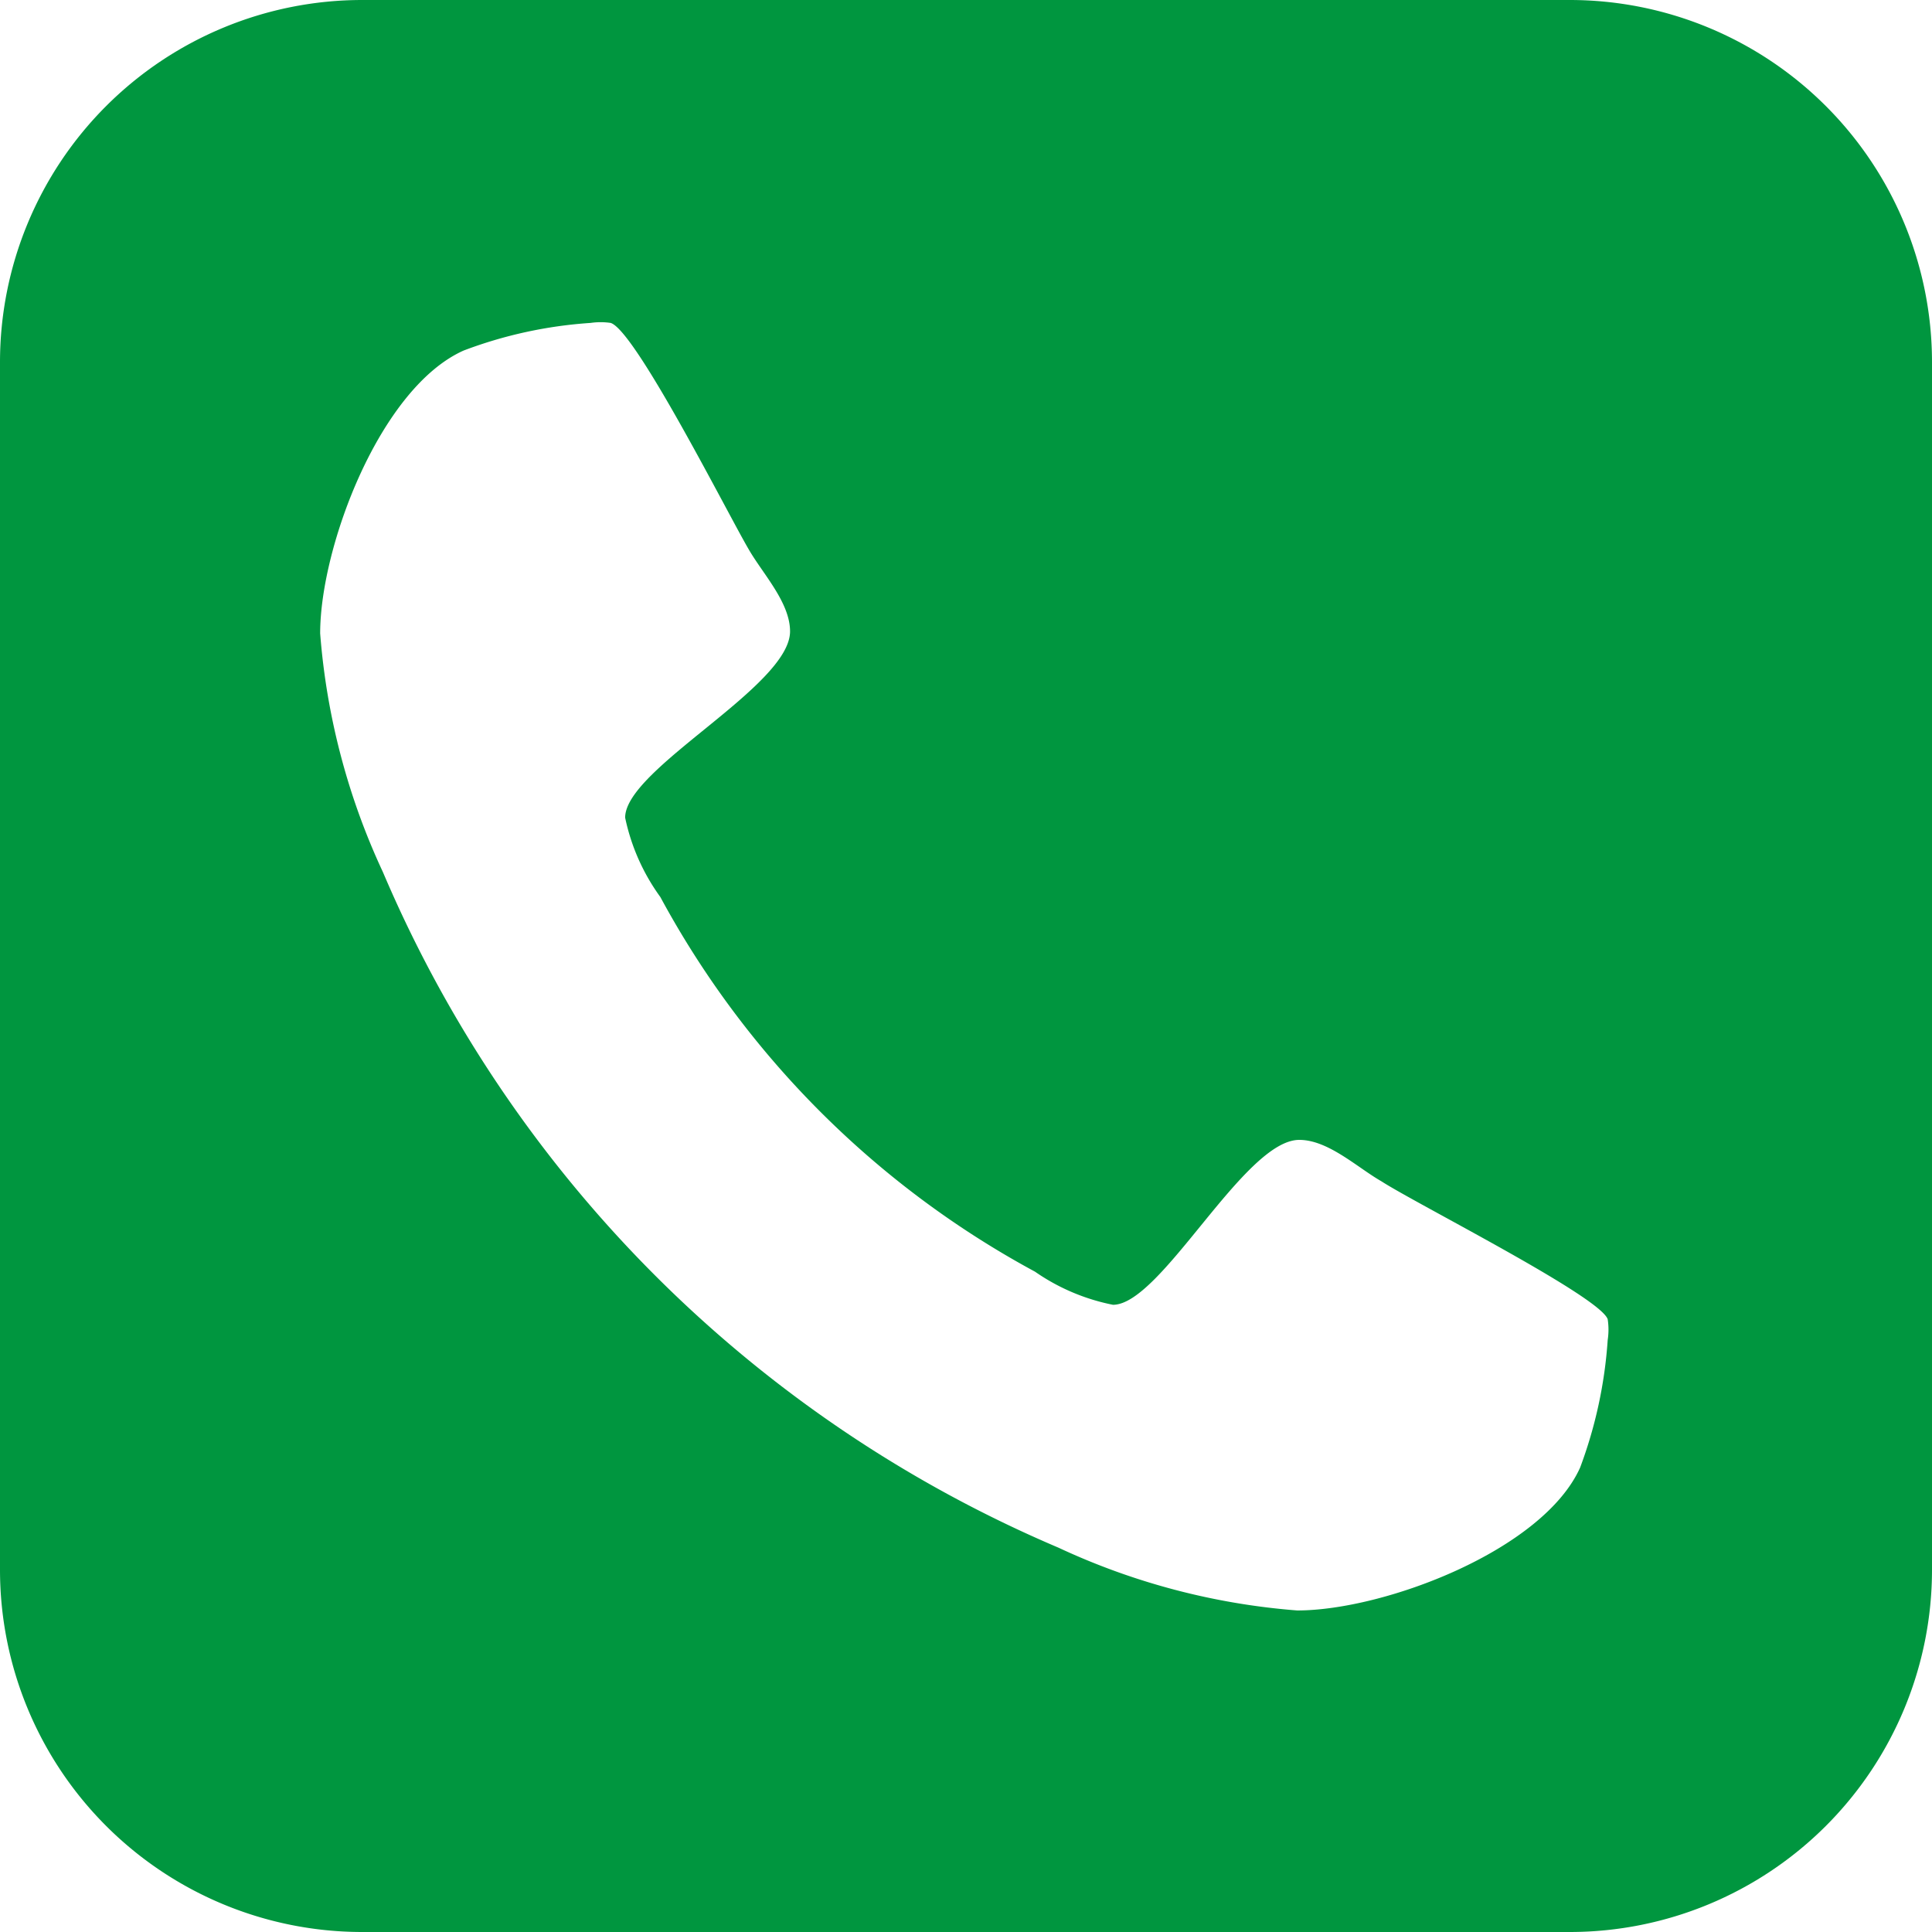
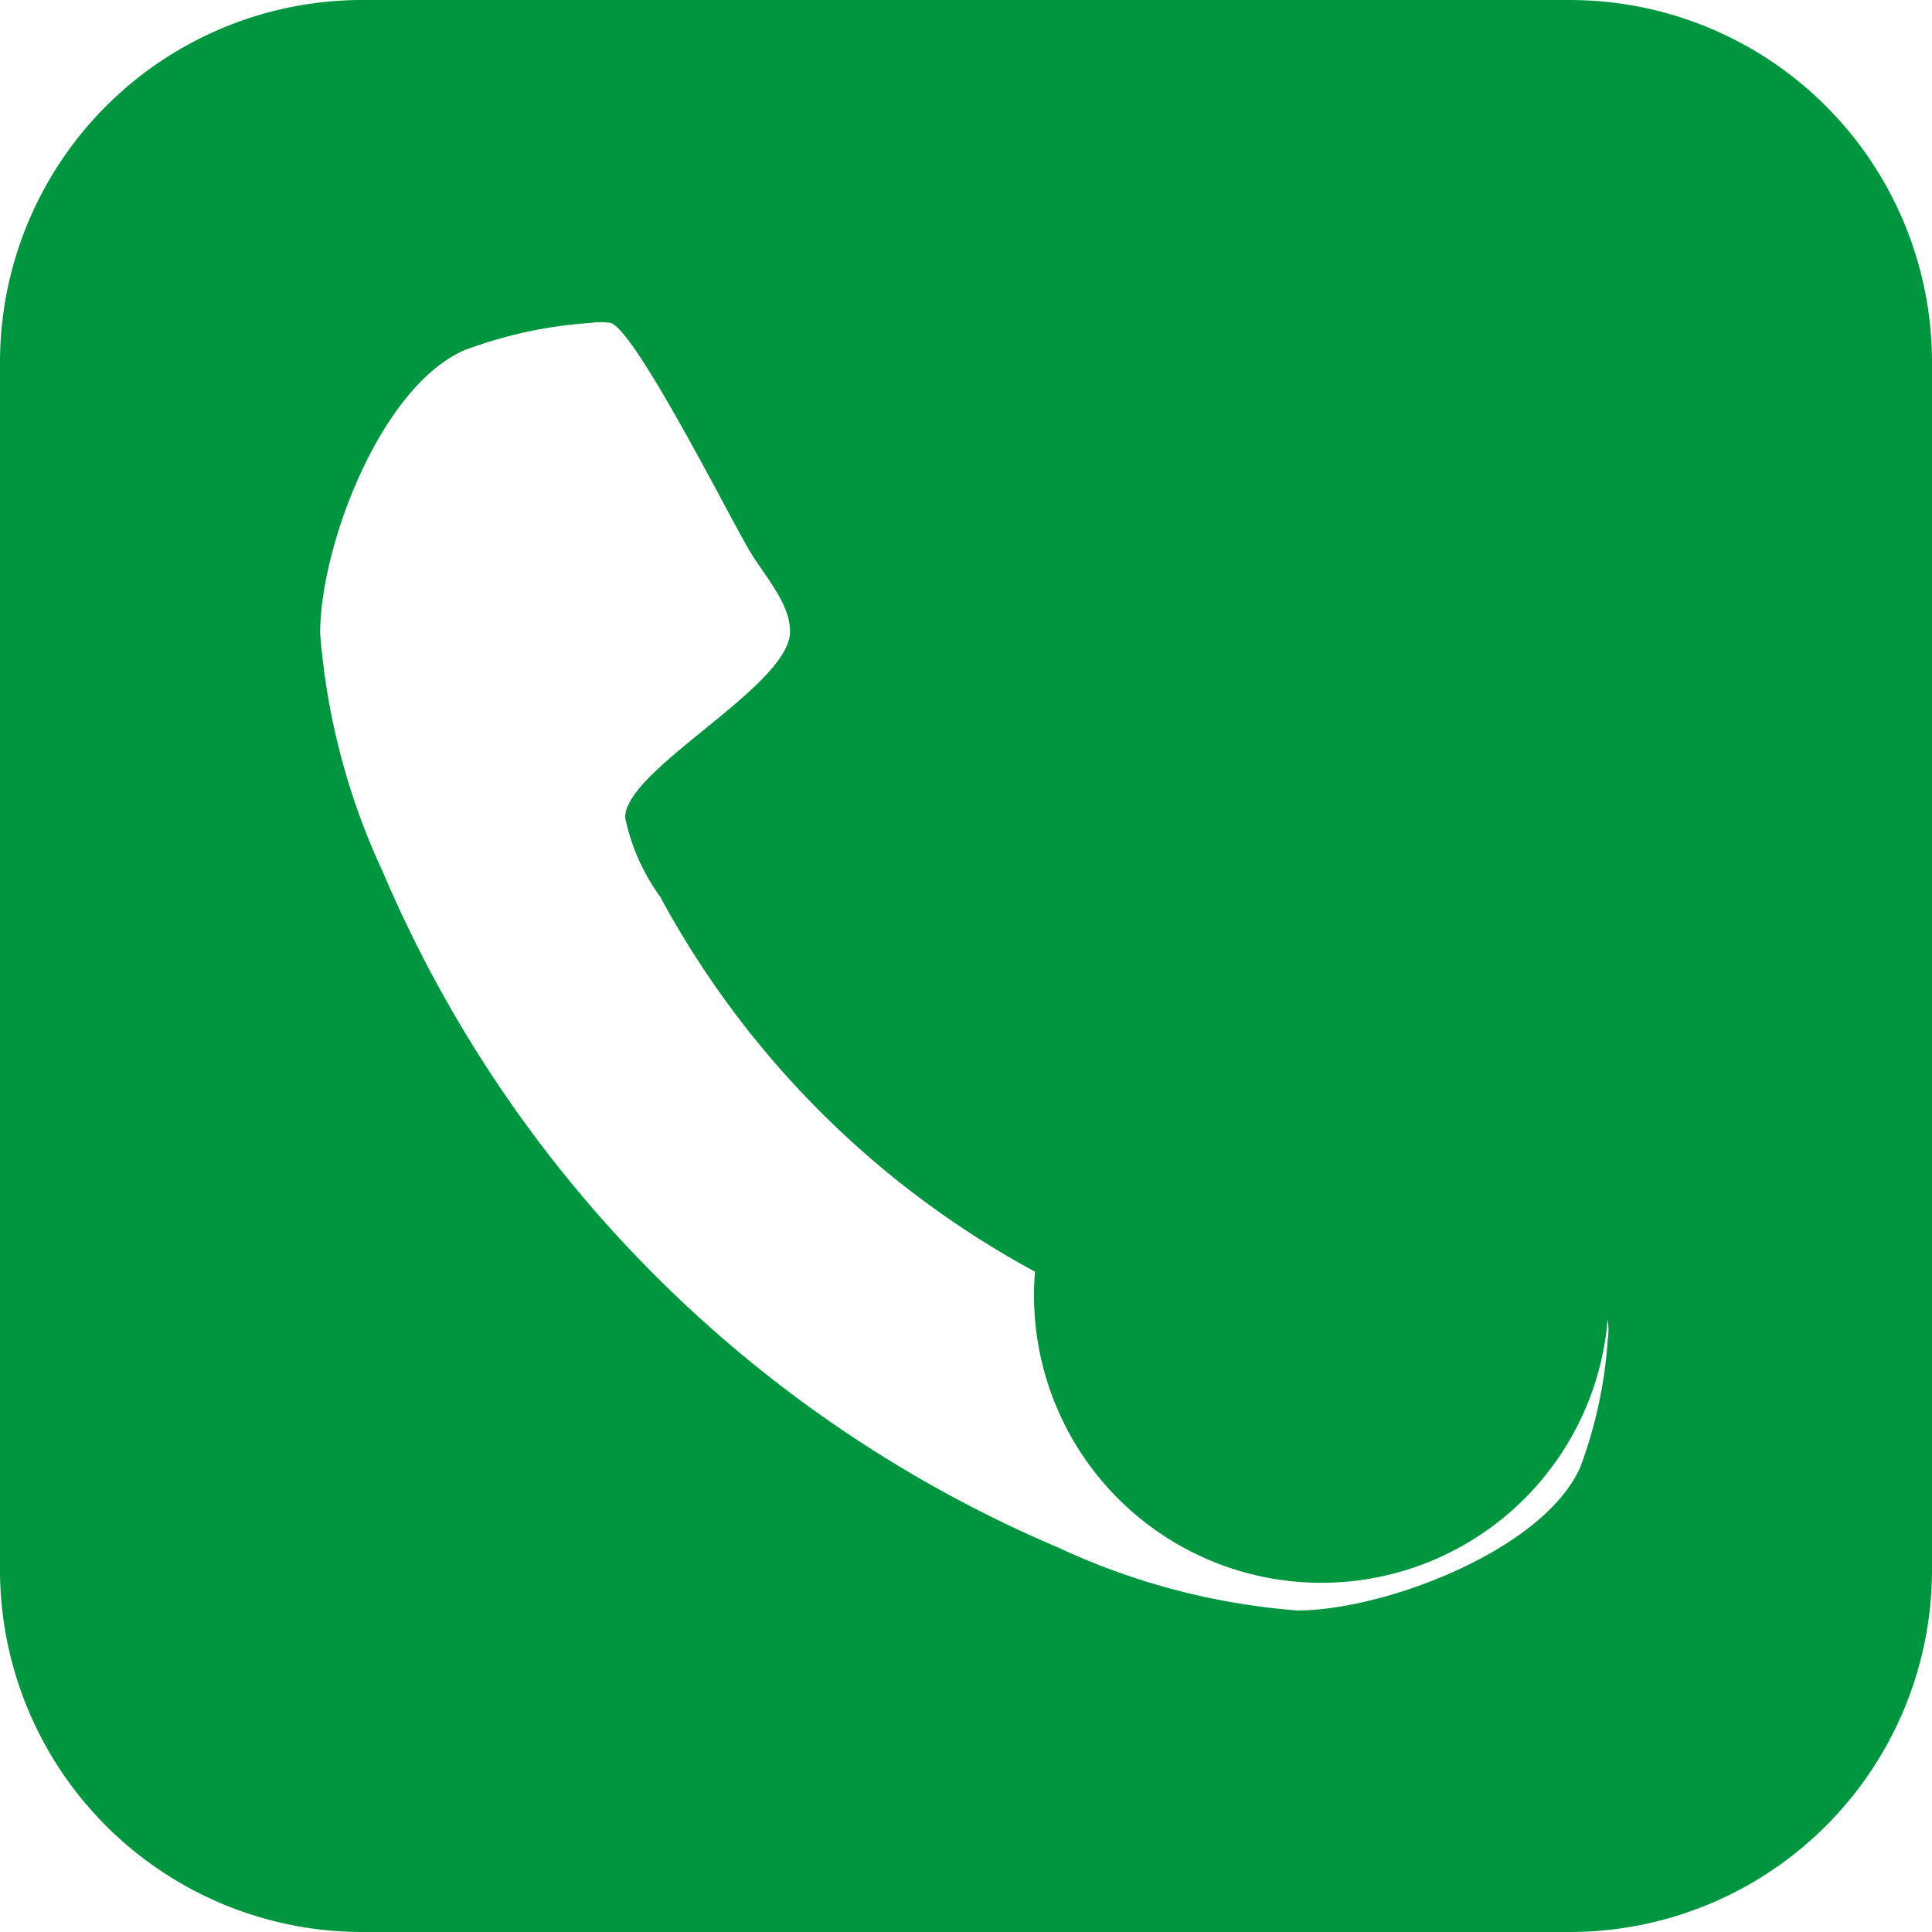
<svg xmlns="http://www.w3.org/2000/svg" viewBox="0 0 28 28">
  <defs>
    <style>.cls-1{fill:#00963f;}</style>
  </defs>
  <title>callback-green</title>
  <g id="Ebene_2" data-name="Ebene 2">
    <g id="Ebene_1-2" data-name="Ebene 1">
-       <path class="cls-1" d="M28,22.75A5.25,5.25,0,0,1,22.75,28H5.25A5.25,5.25,0,0,1,0,22.75V5.25A5.25,5.25,0,0,1,5.25,0h17.5A5.25,5.25,0,0,1,28,5.25Zm-4.7-3.63c-.11-.33-2.77-1.67-3.28-2-.35-.2-.77-.6-1.19-.6-.8,0-2,2.39-2.7,2.39A3,3,0,0,1,15,18.43,13.42,13.42,0,0,1,9.57,13a3,3,0,0,1-.51-1.15c0-.71,2.39-1.9,2.39-2.7,0-.42-.4-.84-.6-1.19-.3-.51-1.64-3.17-2-3.28a1,1,0,0,0-.29,0,6.37,6.37,0,0,0-1.84.4c-1.21.54-2.08,2.84-2.08,4.1a10,10,0,0,0,.91,3.46,18.5,18.5,0,0,0,9.79,9.79,10,10,0,0,0,3.46.91c1.26,0,3.56-.87,4.1-2.07a6.51,6.51,0,0,0,.4-1.85A1,1,0,0,0,23.3,19.12Z" />
+       <path class="cls-1" d="M28,22.75A5.25,5.25,0,0,1,22.75,28H5.25A5.25,5.25,0,0,1,0,22.75V5.25A5.25,5.25,0,0,1,5.25,0h17.5A5.25,5.25,0,0,1,28,5.25Zm-4.7-3.63A3,3,0,0,1,15,18.43,13.42,13.42,0,0,1,9.57,13a3,3,0,0,1-.51-1.15c0-.71,2.39-1.9,2.39-2.7,0-.42-.4-.84-.6-1.19-.3-.51-1.64-3.17-2-3.28a1,1,0,0,0-.29,0,6.37,6.37,0,0,0-1.84.4c-1.21.54-2.08,2.84-2.08,4.1a10,10,0,0,0,.91,3.46,18.5,18.5,0,0,0,9.79,9.79,10,10,0,0,0,3.46.91c1.26,0,3.56-.87,4.1-2.07a6.51,6.51,0,0,0,.4-1.85A1,1,0,0,0,23.3,19.12Z" />
    </g>
  </g>
</svg>